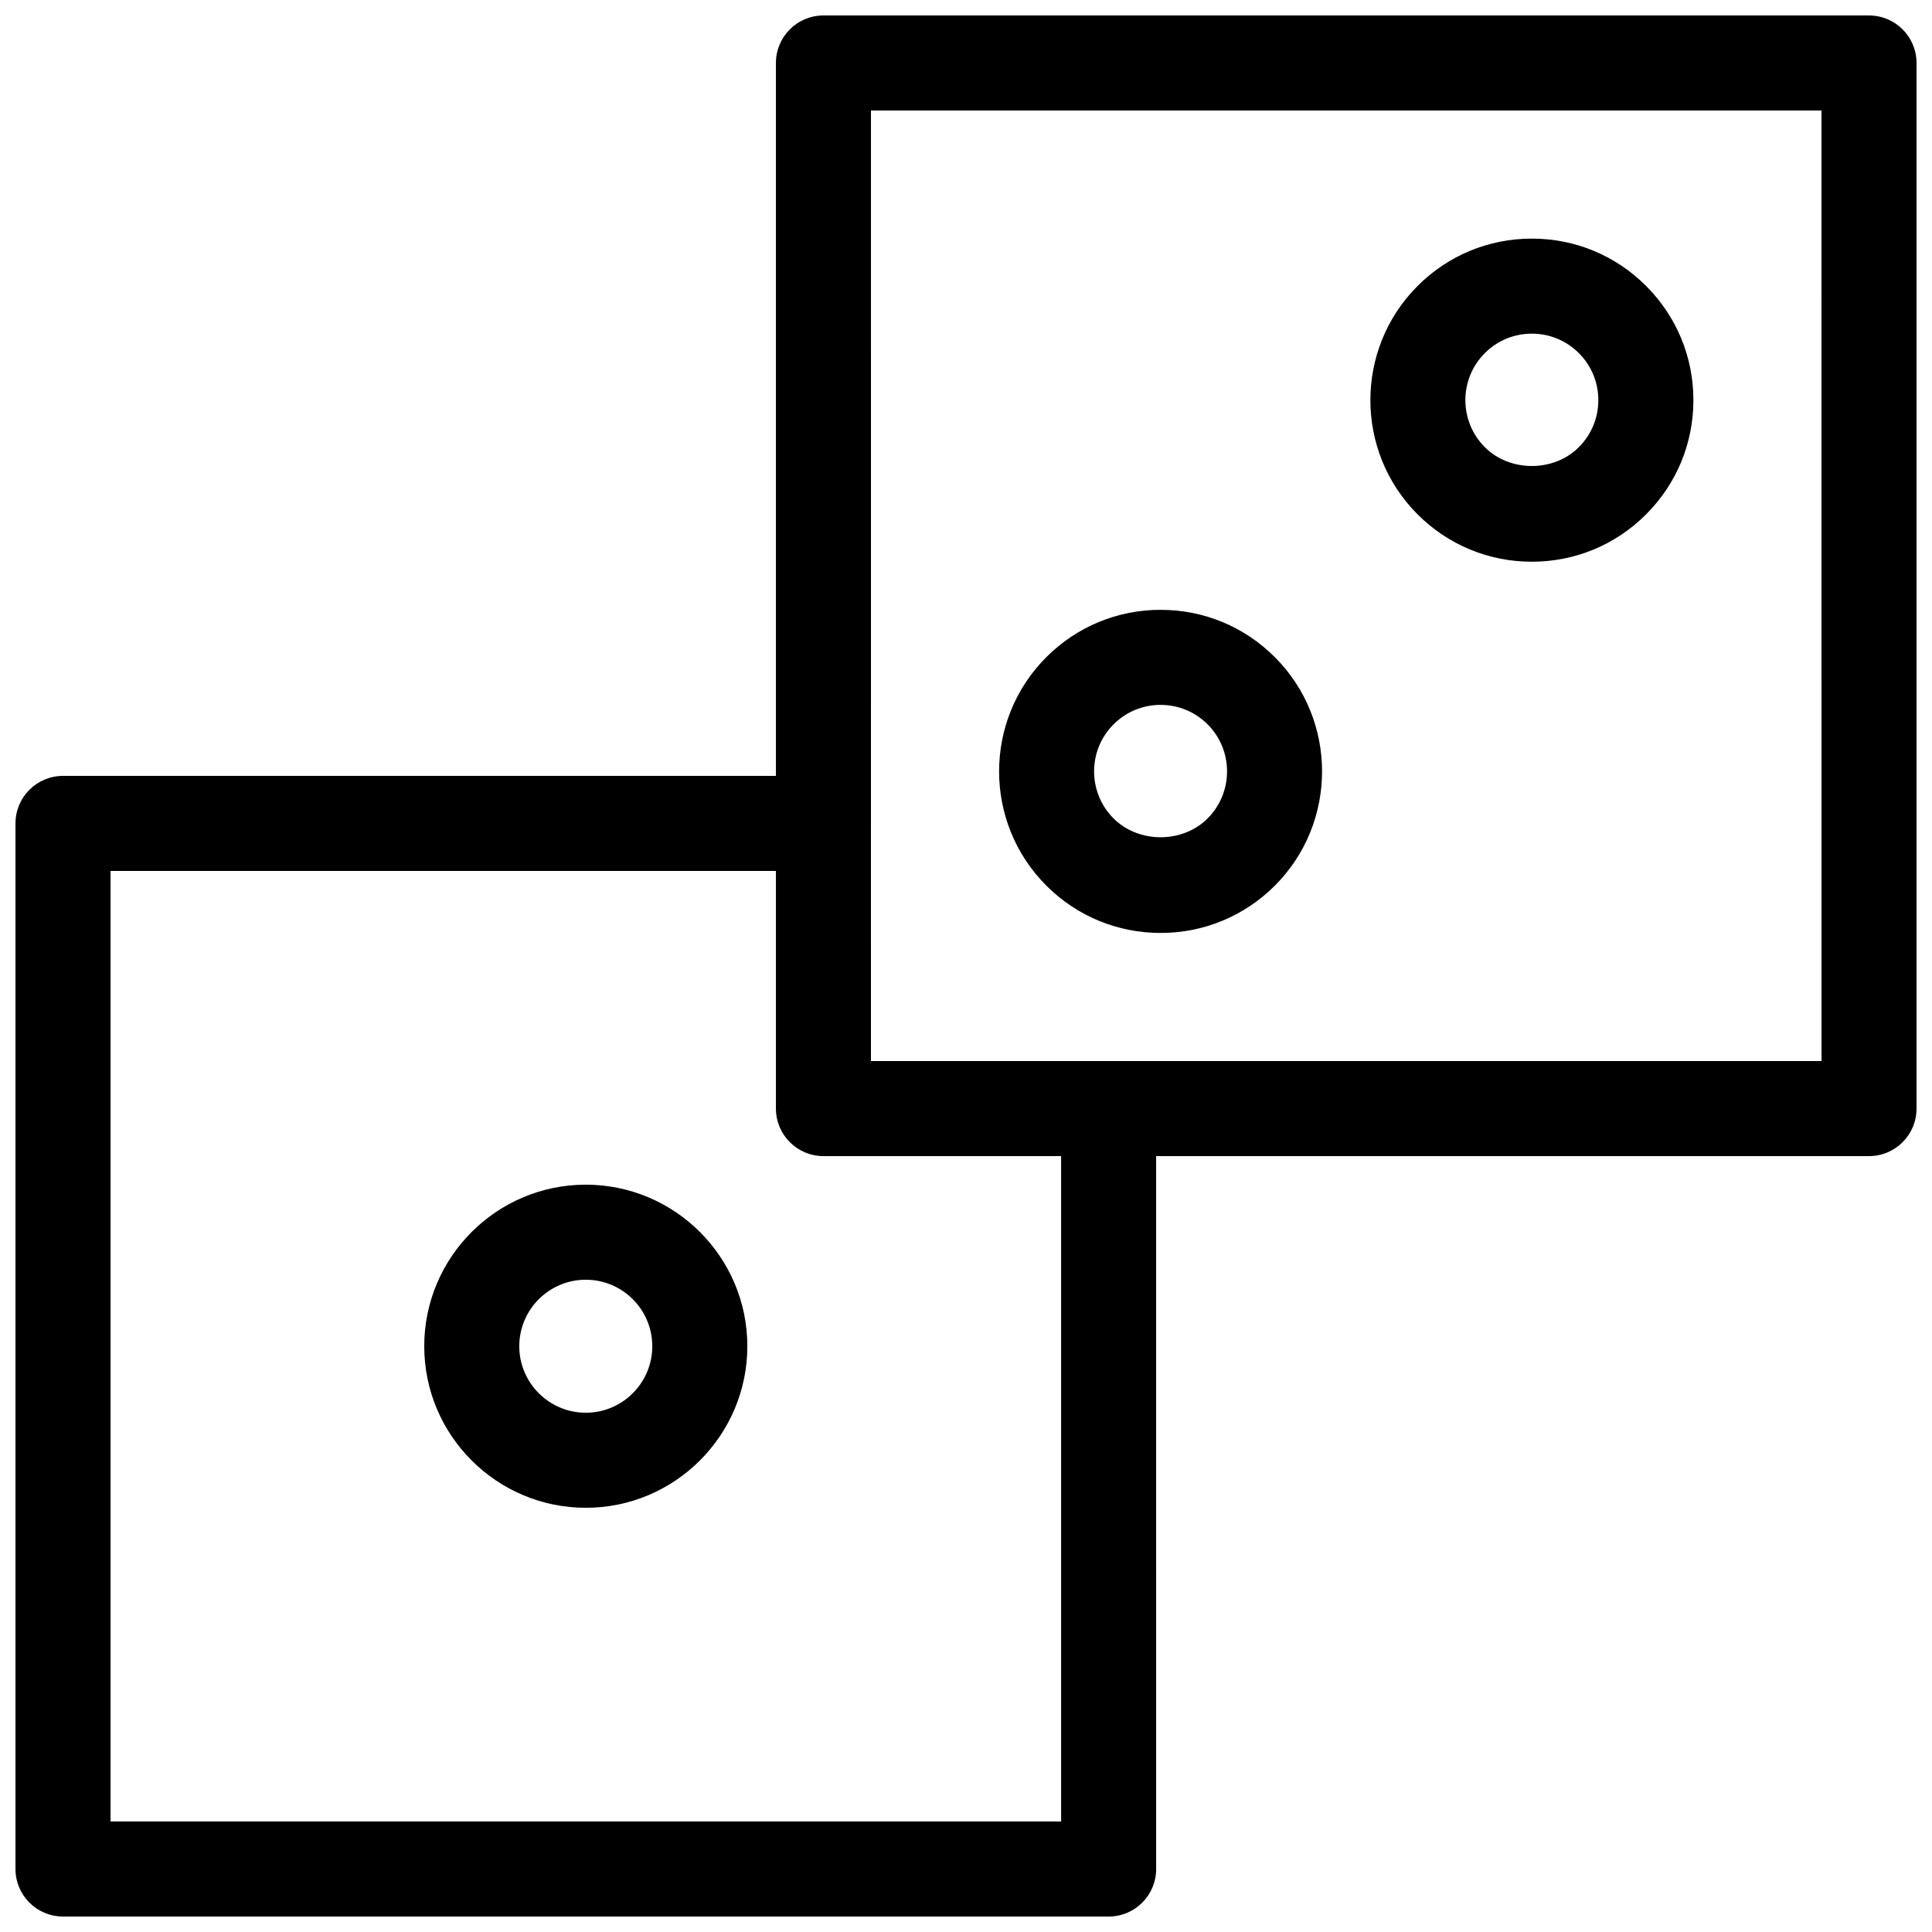
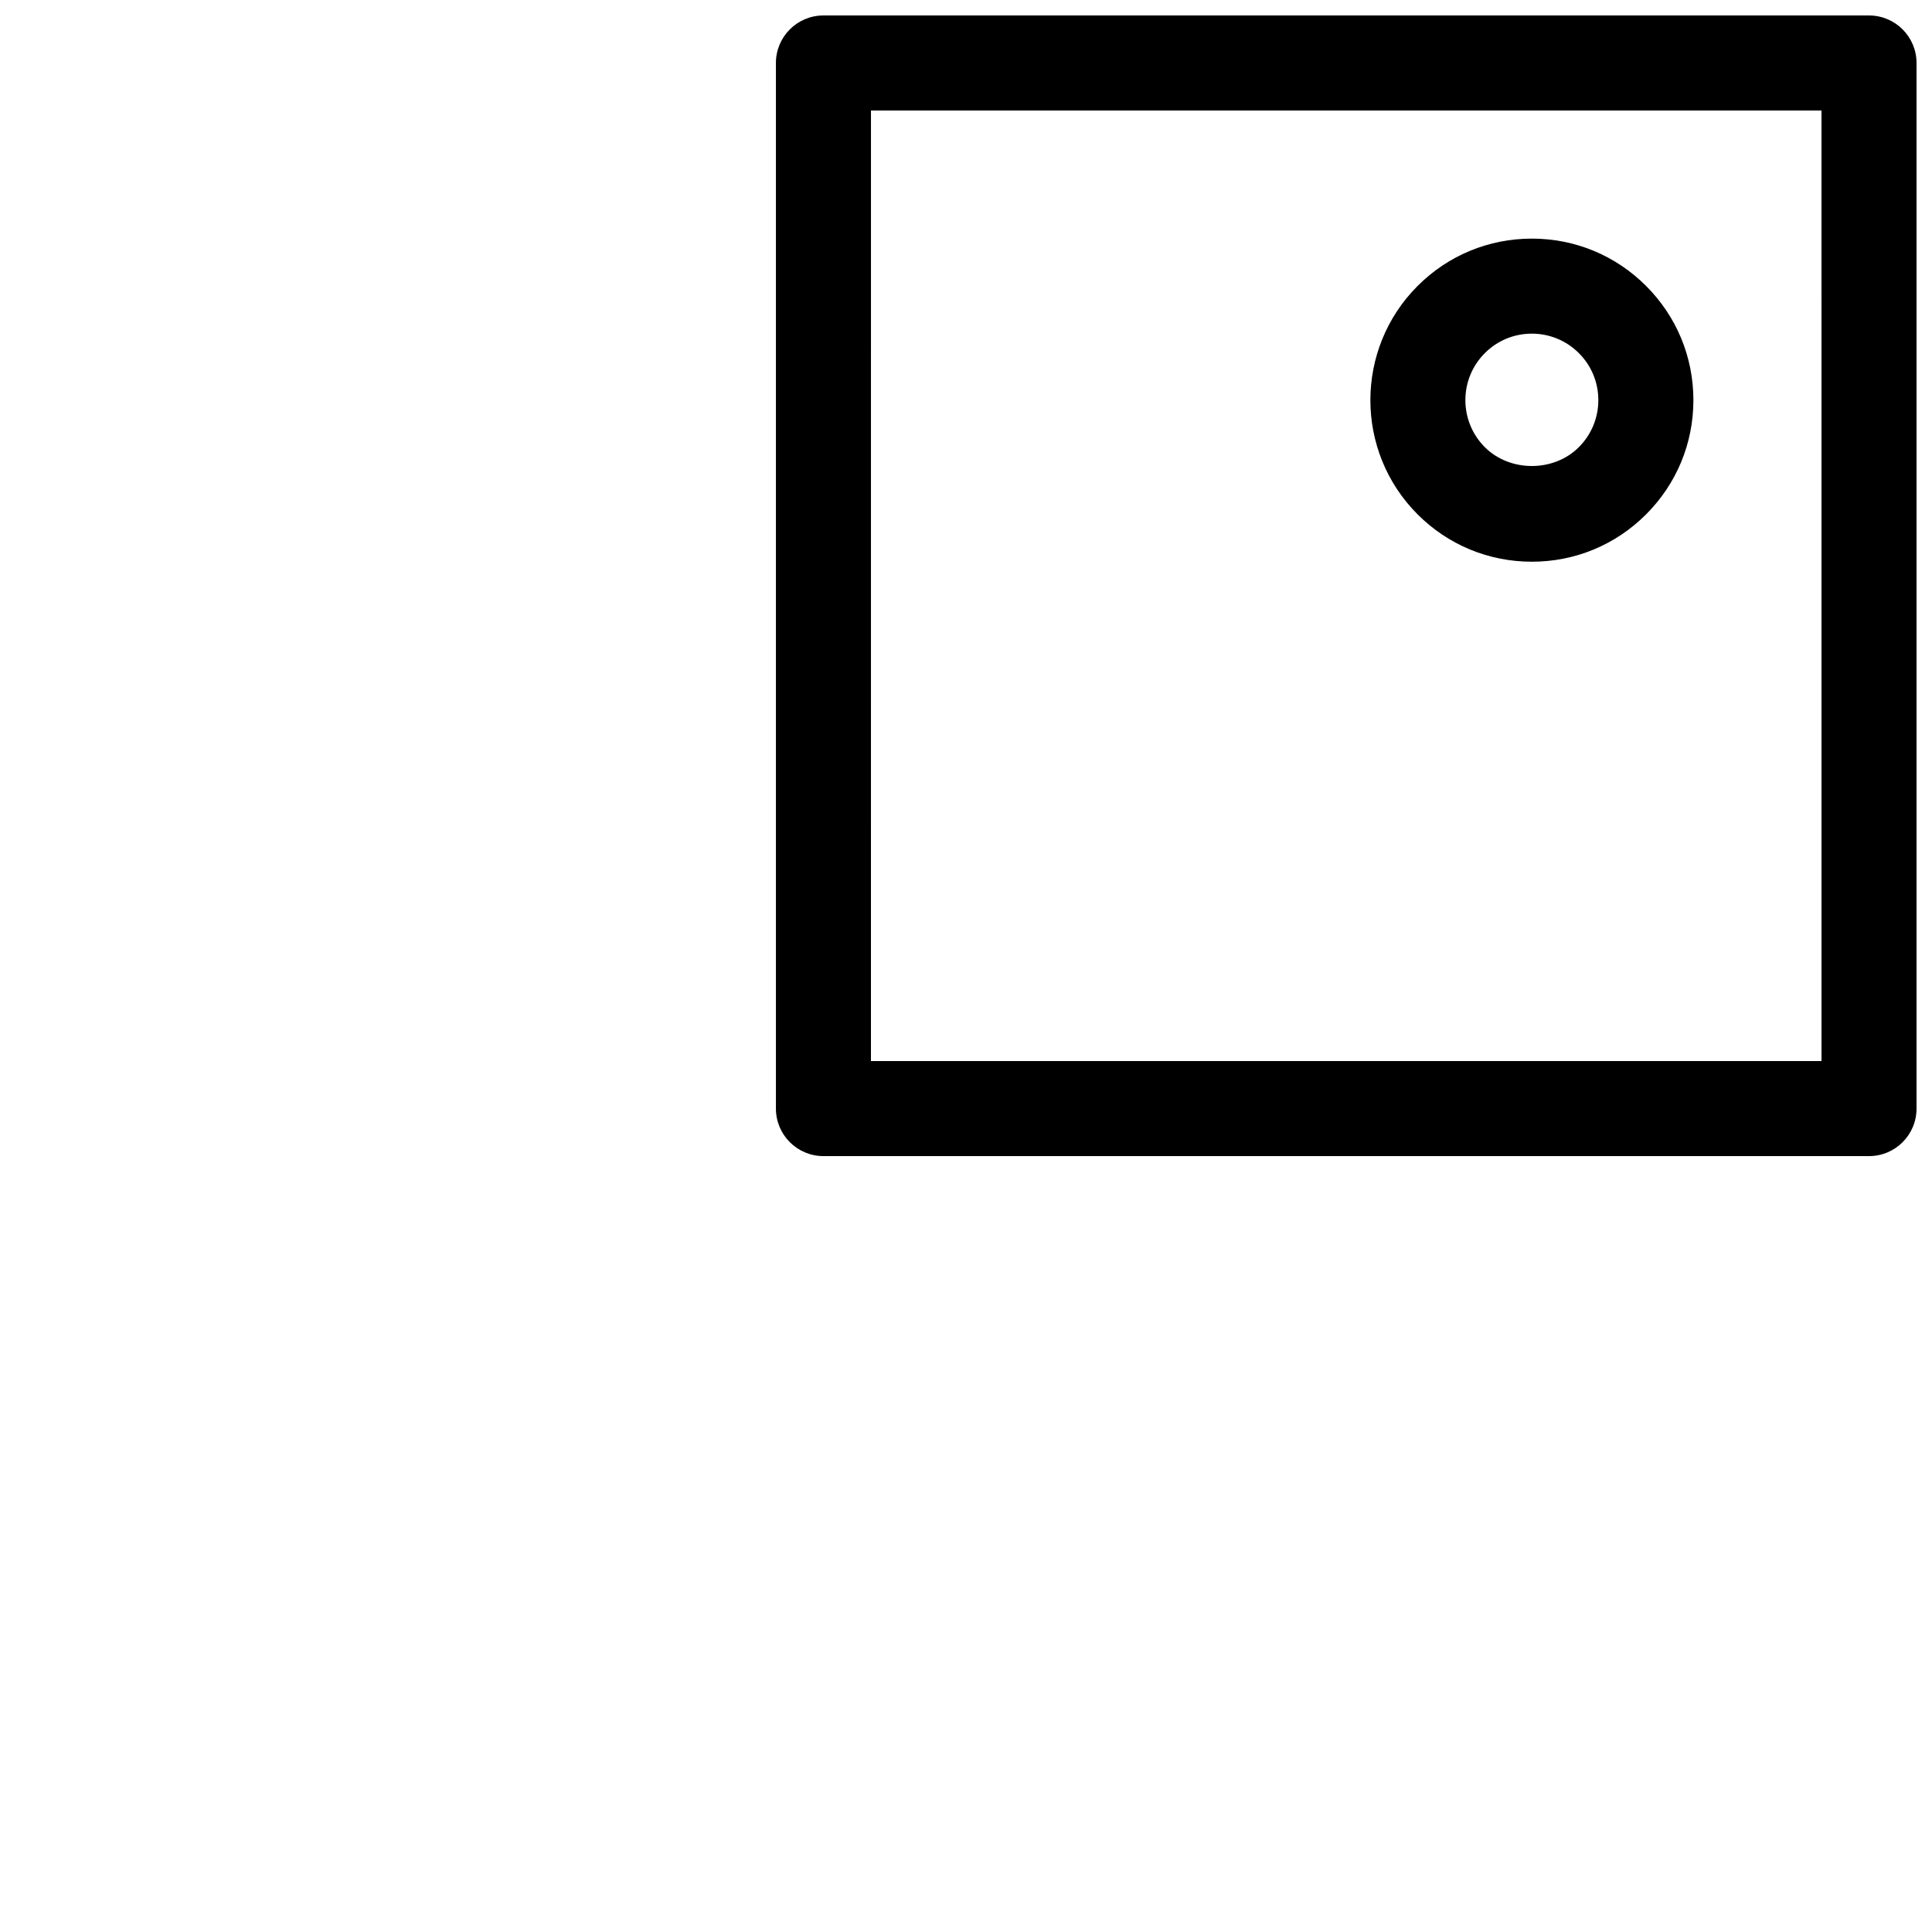
<svg xmlns="http://www.w3.org/2000/svg" width="800px" height="800px" version="1.1" viewBox="144 144 512 512">
  <defs>
    <clipPath id="b">
      <path d="m148.09 349h302.91v302.9h-302.91z" />
    </clipPath>
    <clipPath id="a">
      <path d="m349 148.09h302.9v302.91h-302.9z" />
    </clipPath>
  </defs>
  <g clip-path="url(#b)">
-     <path d="m437.79 651.9h-277.09c-6.961 0-12.598-5.637-12.598-12.594v-277.09c0-6.961 5.637-12.598 12.594-12.598h199.32c6.957 0 12.594 5.637 12.594 12.594 0 6.957-5.637 12.594-12.594 12.594l-186.72 0.004v251.91h251.91l-0.004-184.05c0-6.957 5.637-12.594 12.594-12.594s12.594 5.637 12.594 12.594l0.004 196.64c0 6.957-5.637 12.594-12.594 12.594z" />
-   </g>
-   <path d="m299.24 543.58c-23.609 0-42.812-19.211-42.812-42.82 0-23.609 19.207-42.809 42.812-42.809 23.609 0 42.812 19.207 42.812 42.809 0 23.617-19.207 42.82-42.812 42.82zm0-60.438c-9.719 0-17.625 7.898-17.625 17.617 0 9.723 7.906 17.629 17.625 17.629 9.719 0.004 17.621-7.902 17.621-17.625 0-9.719-7.902-17.621-17.621-17.621z" />
+     </g>
  <g clip-path="url(#a)">
    <path d="m639.31 450.38h-277.09c-6.957 0-12.594-5.637-12.594-12.594v-277.09c-0.004-6.961 5.633-12.598 12.59-12.598h277.09c6.957 0 12.594 5.637 12.594 12.594v277.09c0.004 6.961-5.633 12.598-12.59 12.598zm-264.5-25.191h251.91l-0.004-251.9h-251.9z" />
  </g>
-   <path d="m451.57 391.24c-11.441 0-22.188-4.453-30.277-12.535-16.695-16.695-16.695-43.863 0-60.555 8.086-8.086 18.836-12.539 30.273-12.539s22.184 4.449 30.273 12.535c16.695 16.695 16.695 43.855 0.012 60.559-8.094 8.082-18.844 12.535-30.281 12.535zm-0.004-60.438c-4.711 0-9.133 1.832-12.465 5.16-6.871 6.871-6.871 18.051 0 24.93 6.66 6.648 18.27 6.66 24.93 0 6.867-6.871 6.867-18.051 0-24.93-3.328-3.324-7.758-5.16-12.465-5.16z" />
  <path d="m549.96 292.86c-11.441 0-22.188-4.453-30.277-12.539-16.691-16.691-16.691-43.855 0-60.547 8.082-8.086 18.832-12.539 30.273-12.539s22.191 4.453 30.273 12.543c8.082 8.074 12.539 18.828 12.539 30.27s-4.457 22.191-12.551 30.277c-8.07 8.082-18.82 12.535-30.258 12.535zm-0.004-60.438c-4.711 0-9.133 1.832-12.461 5.16-6.871 6.871-6.871 18.051-0.004 24.922 6.656 6.656 18.27 6.66 24.914 0.004 3.336-3.336 5.168-7.766 5.168-12.469 0-4.707-1.832-9.133-5.16-12.461-3.328-3.324-7.754-5.156-12.457-5.156z" />
</svg>